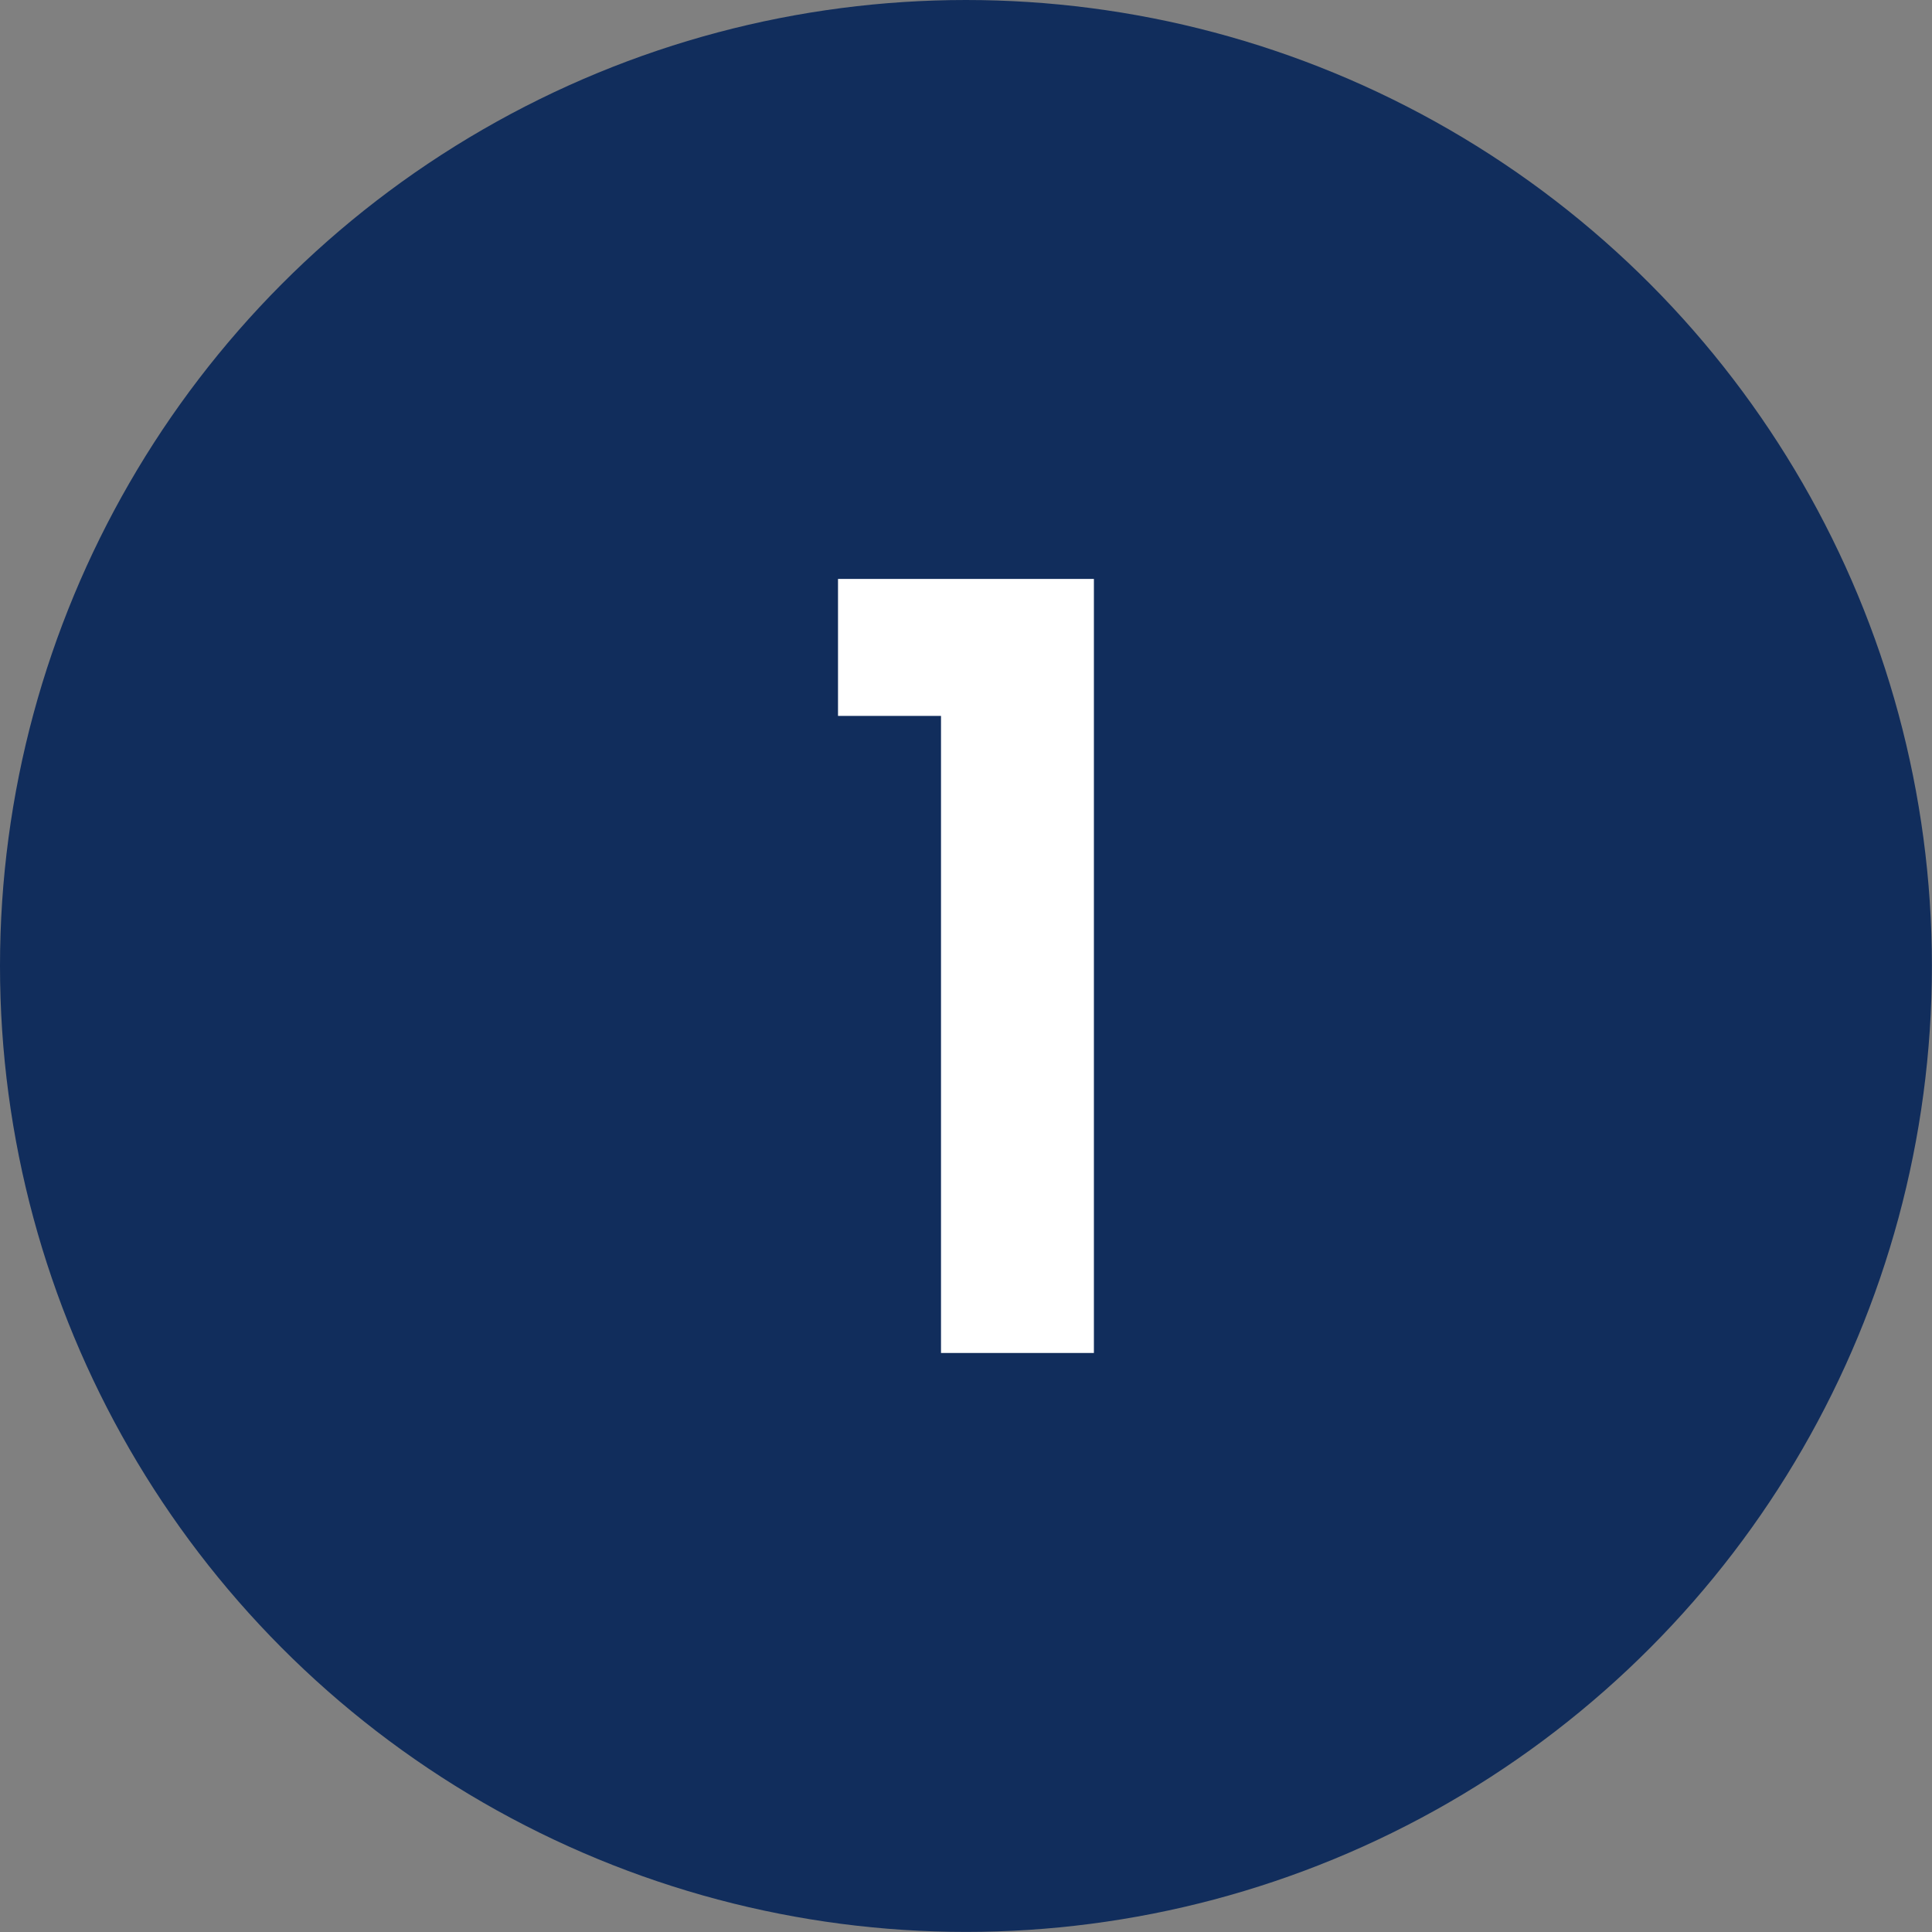
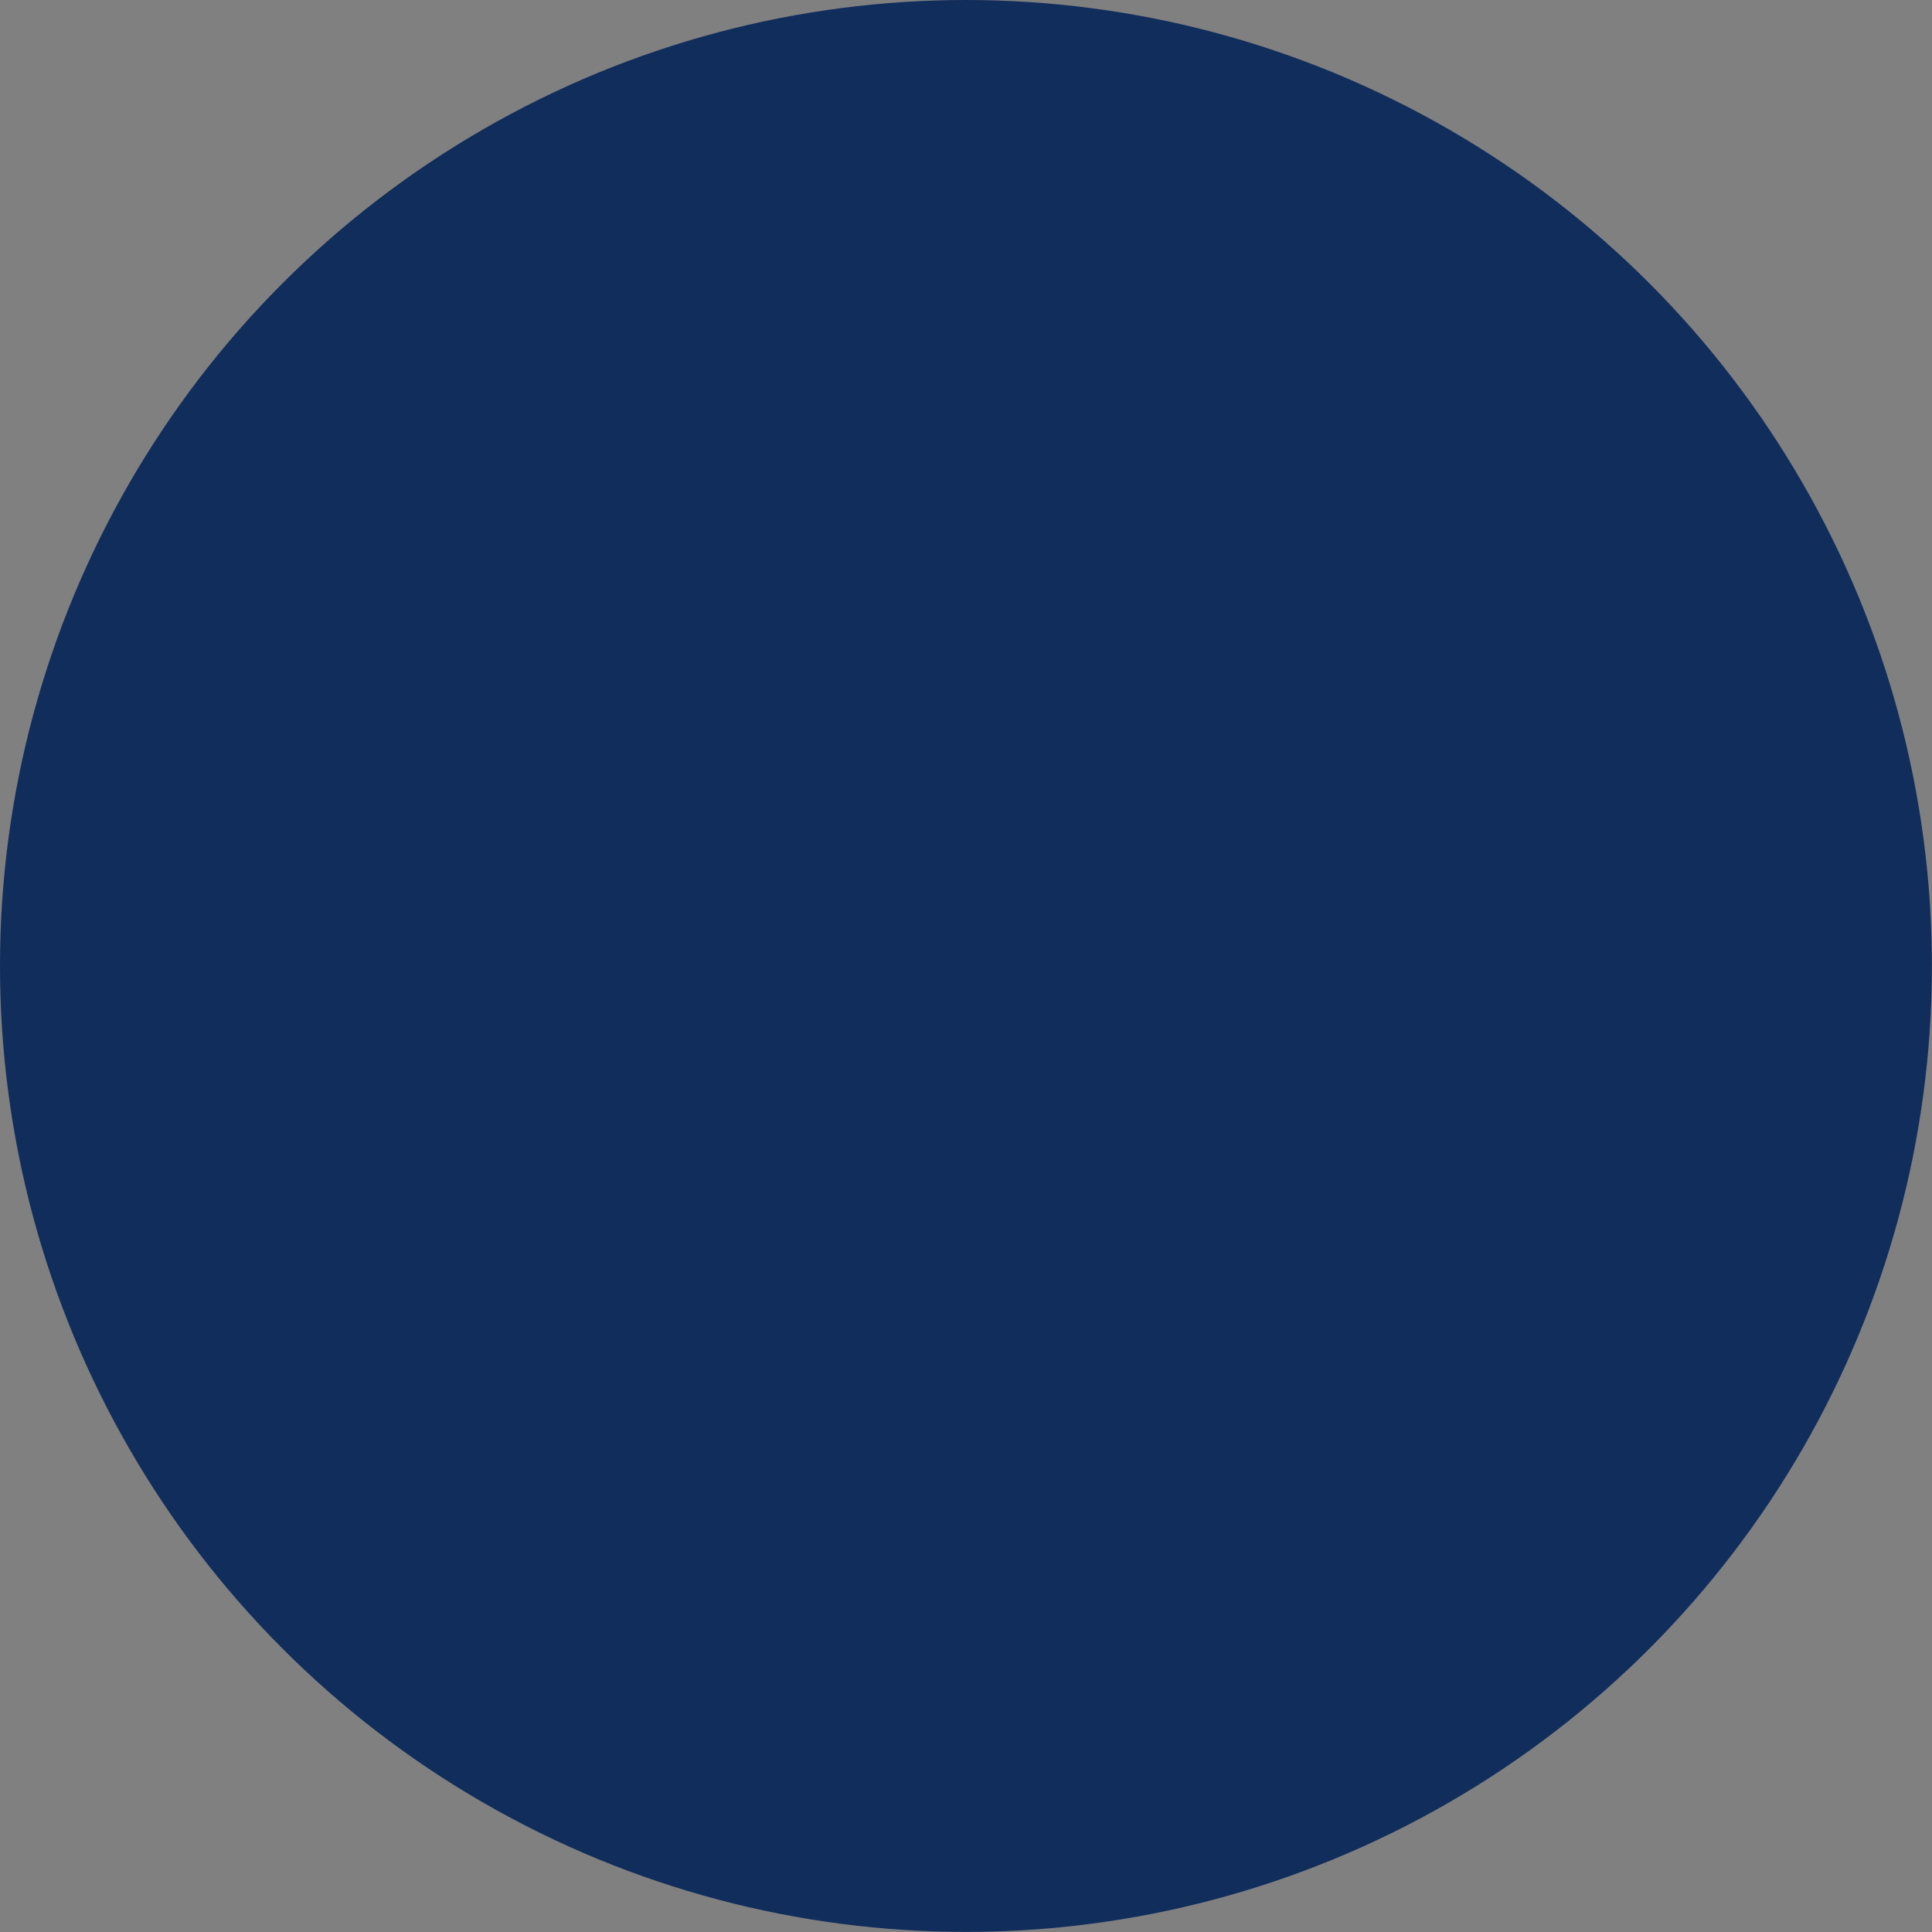
<svg xmlns="http://www.w3.org/2000/svg" id="Capa_2" data-name="Capa 2" viewBox="0 0 218.35 218.35">
  <rect x="0" y="0" width="218.35" height="218.35" fill="#808080" stroke="none" />
  <defs>
    <style>      .cls-1 {        fill: #fff;      }      .cls-2 {        fill: #112d5c;      }    </style>
  </defs>
  <g id="Capa_1-2" data-name="Capa 1">
    <circle class="cls-2" cx="109.17" cy="109.17" r="109.17" />
-     <path class="cls-1" d="M94.71,80.91v-15.48h28.92v87.48h-17.28V80.91h-11.64Z" />
  </g>
</svg>